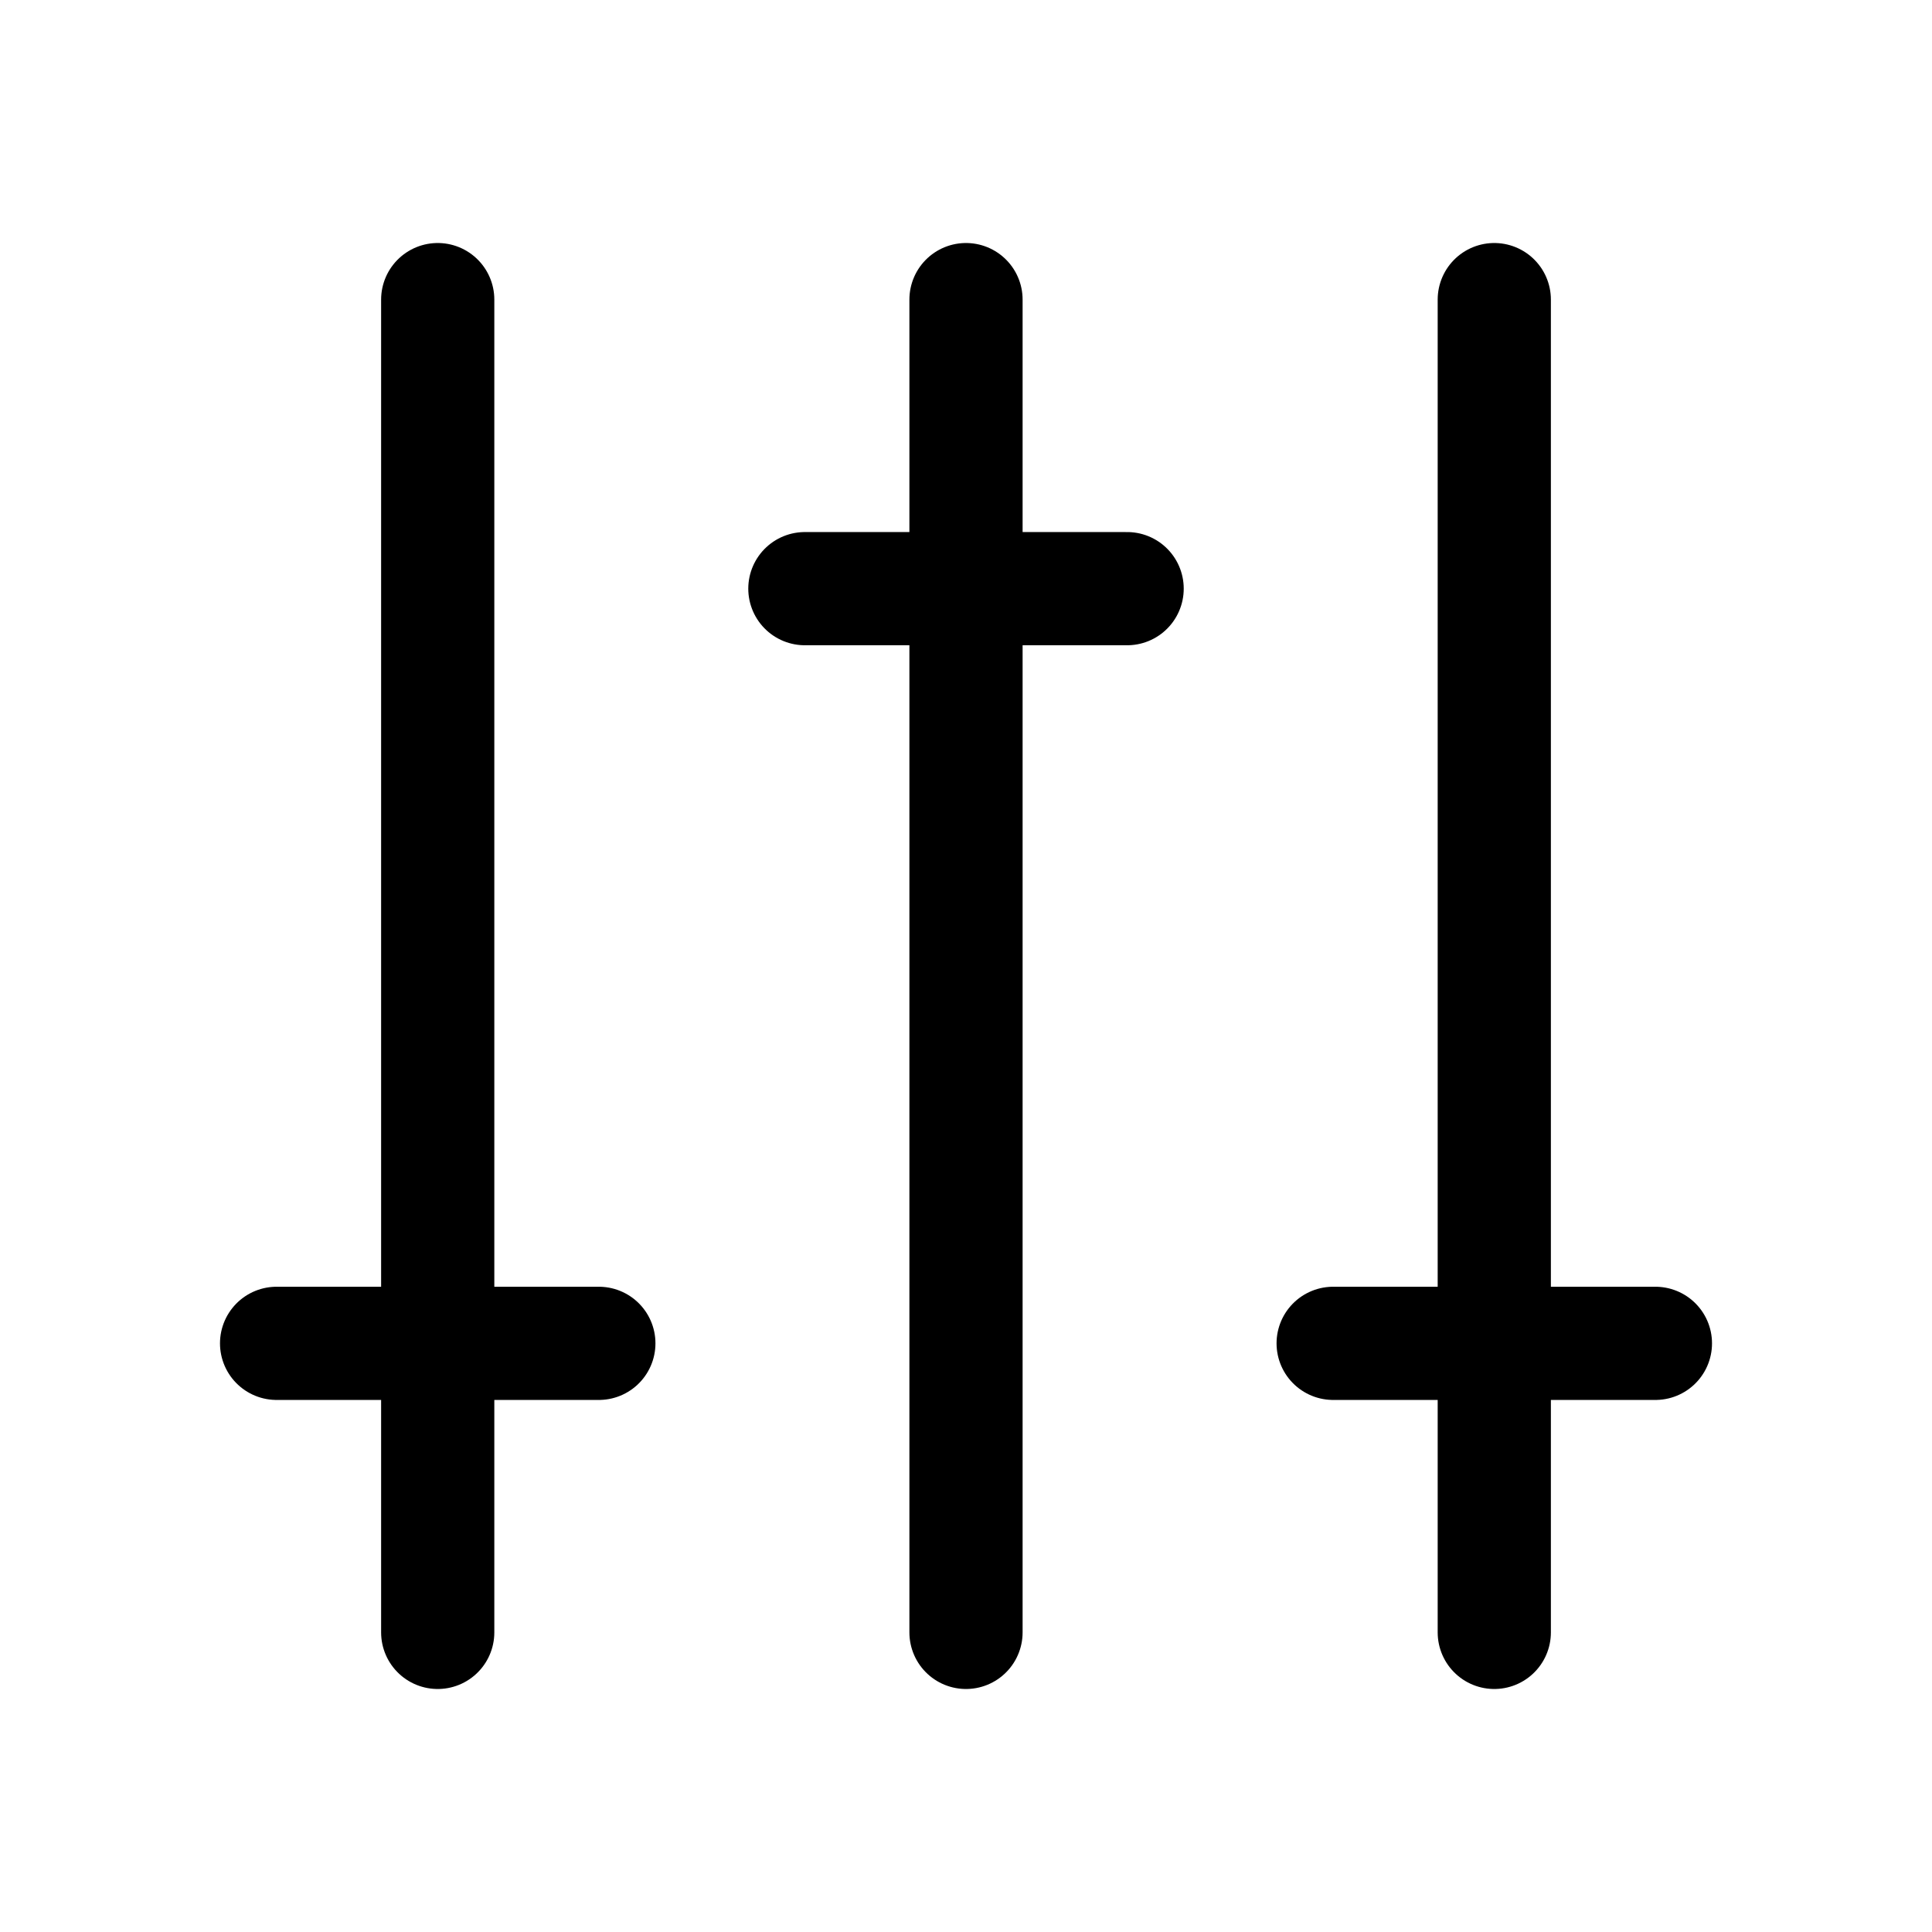
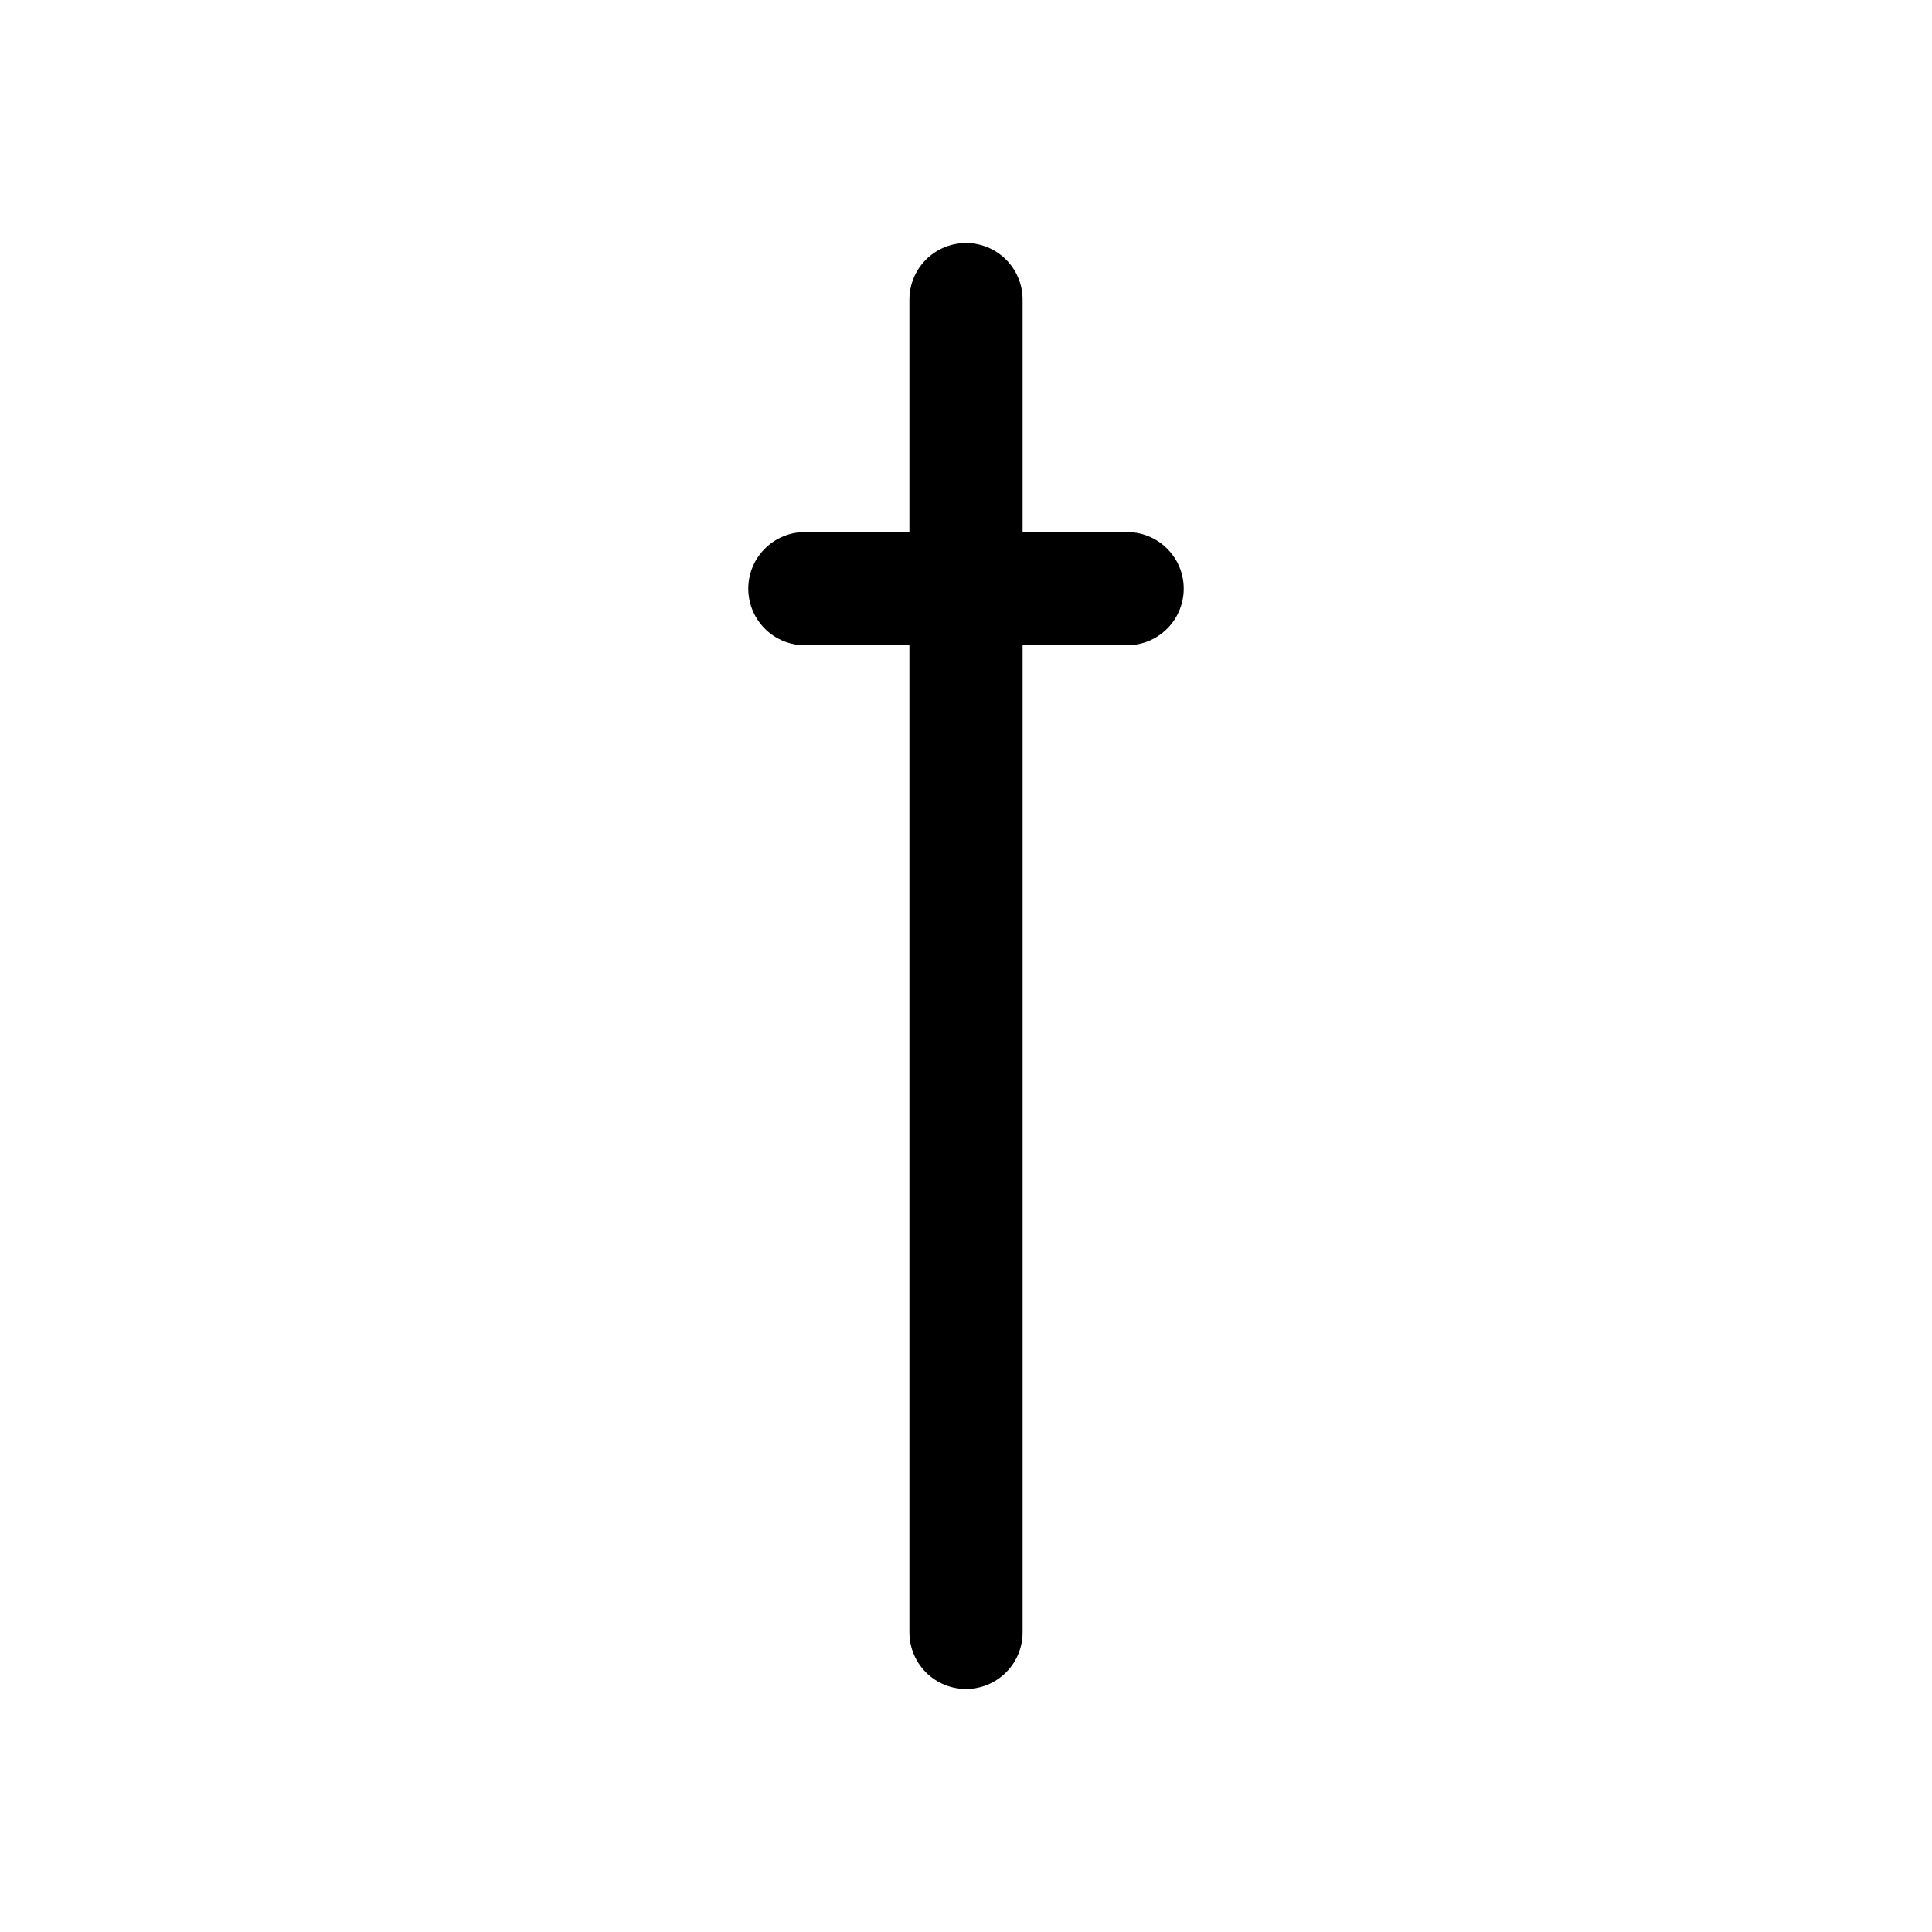
<svg xmlns="http://www.w3.org/2000/svg" version="1.1" shape-rendering="geometricPrecision" text-rendering="geometricPrecision" x="0px" y="0px" viewBox="0 0 512 512" style="enable-background:new 0 0 512 512;" xml:space="preserve">
  <style>
#levels-02-left-level {animation: levels-02-left-level 12000ms ease-in-out infinite;} #levels-02-left-level {-webkit-animation: levels-02-left-level 12000ms ease-in-out infinite} @keyframes levels-02-left-level {
0% {transform: translateY(0%);}
10% {transform: translateY(0%);}
30% {transform: translateY(-15%);}
50% {transform: translateY(-15%);}
70% {transform: translateY(-39%);}
90% {transform: translateY(-39%);}
100% {transform: translateY(0%);}}
#levels-02-center-level {animation: levels-02-center-level 10000ms ease-in-out infinite;} #levels-02-center-level {-webkit-animation: levels-02-center-level 10000ms ease-in-out infinite} @keyframes levels-02-center-level {
0% {transform: translateY(0%);}
10% {transform: translateY(0%);}
20% {transform: translateY(15%);}
40% {transform: translateY(15%);}
70% {transform: translateY(39%);}
90% {transform: translateY(39%);}
100% {transform: translateY(0%);}}
#levels-02-right-level {animation: levels-02-right-level 20000ms ease-in-out infinite;} #levels-02-right-level {-webkit-animation: levels-02-right-level 20000ms ease-in-out infinite} @keyframes levels-02-right-level {
0% {transform: translateY(0%);}
10% {transform: translateY(0%);}
40% {transform: translateY(-39%);}
60% {transform: translateY(-39%);}
80% {transform: translateY(-25%);}
90% {transform: translateY(-25%);}
100% {transform: translateY(0%);}}


#levels-02 {
  -webkit-transform-origin: center;
  transform-origin: center;
  fill: none;
  stroke:#000000;
  stroke-width:30;
  stroke-linejoin:round;
  stroke-miterlimit:10;
  stroke-linecap:round;}
#levels-02-left-level, #levels-02-center-level, #levels-02-right-level {
  -webkit-transform-origin: center;
  transform-origin: center;}
</style>
  <g id="levels-02">
-     <line id="levels-02-left-line" x1="116" y1="432.6" x2="116" y2="79.4" />
    <line id="levels-02-center-line" x1="256" y1="432.6" x2="256" y2="79.4" />
-     <line id="levels-02-right-line" x1="396" y1="432.6" x2="396" y2="79.4" />
-     <polyline id="levels-02-left-level" points="158.7,356 116,356 73.3,356" />
    <polyline id="levels-02-center-level" points="298.7,156 256,156 213.3,156" />
-     <polyline id="levels-02-right-level" points="438.7,356 396,356 353.3,356" />
  </g>
</svg>